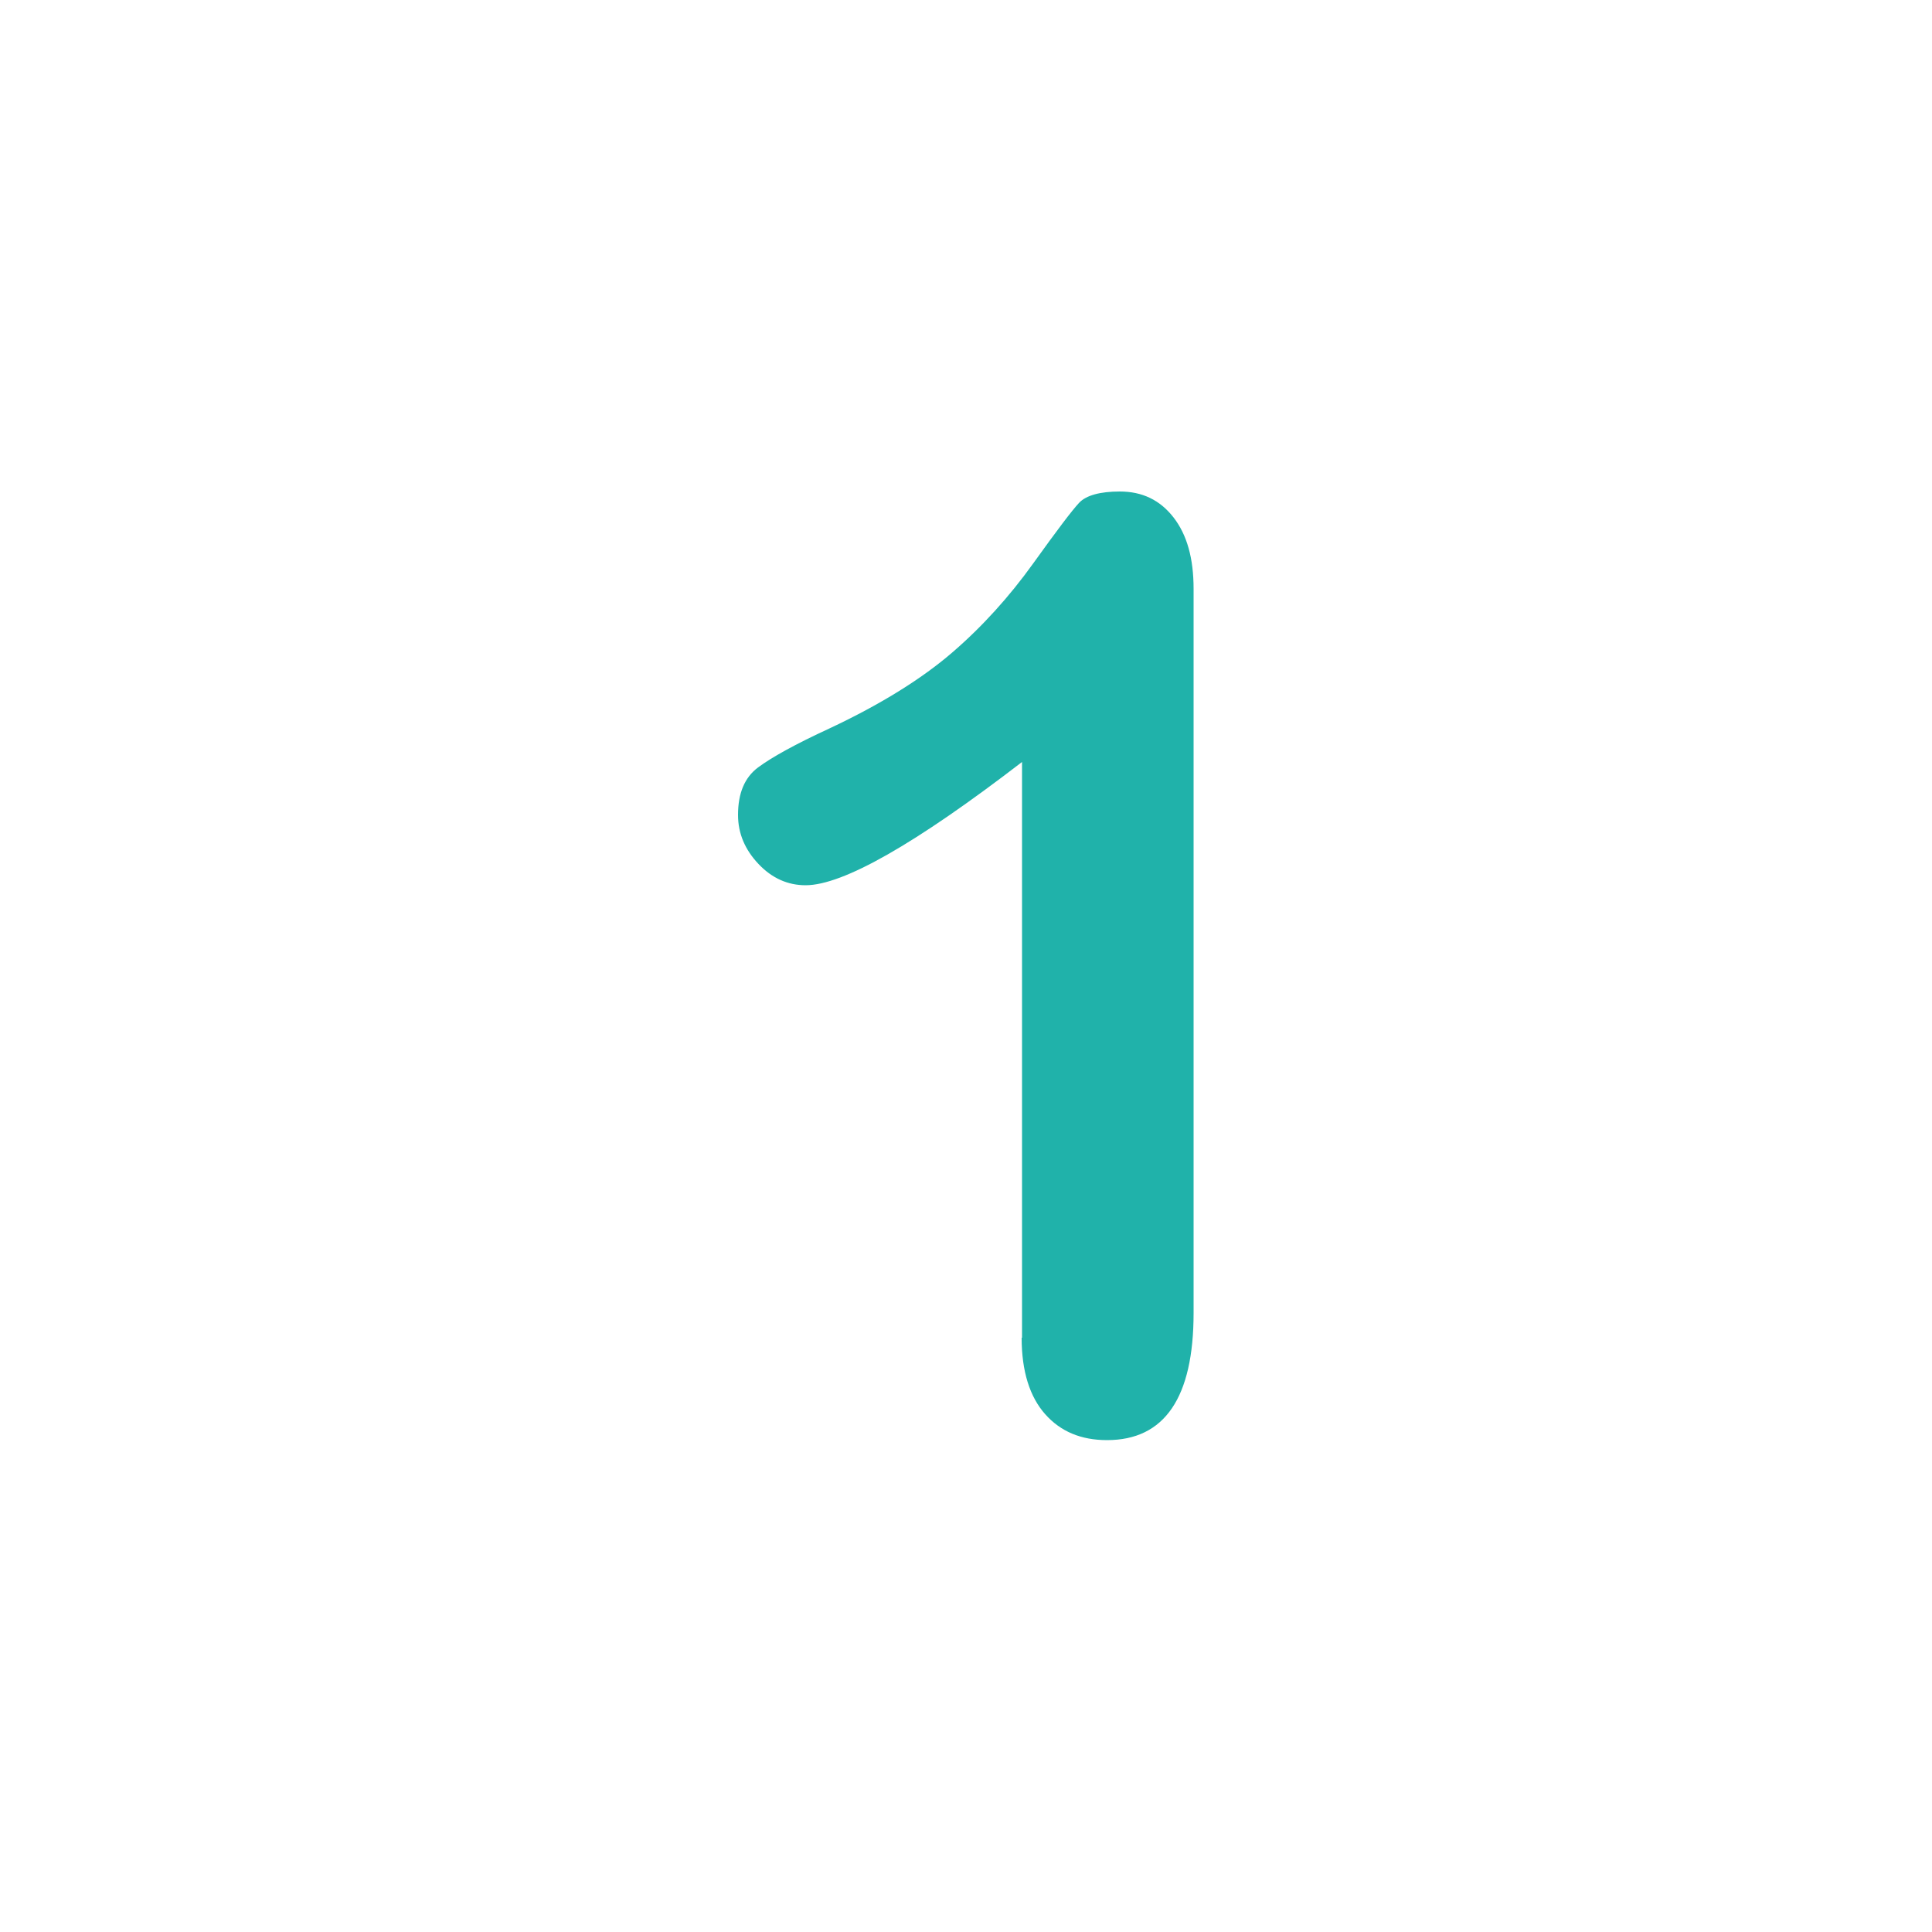
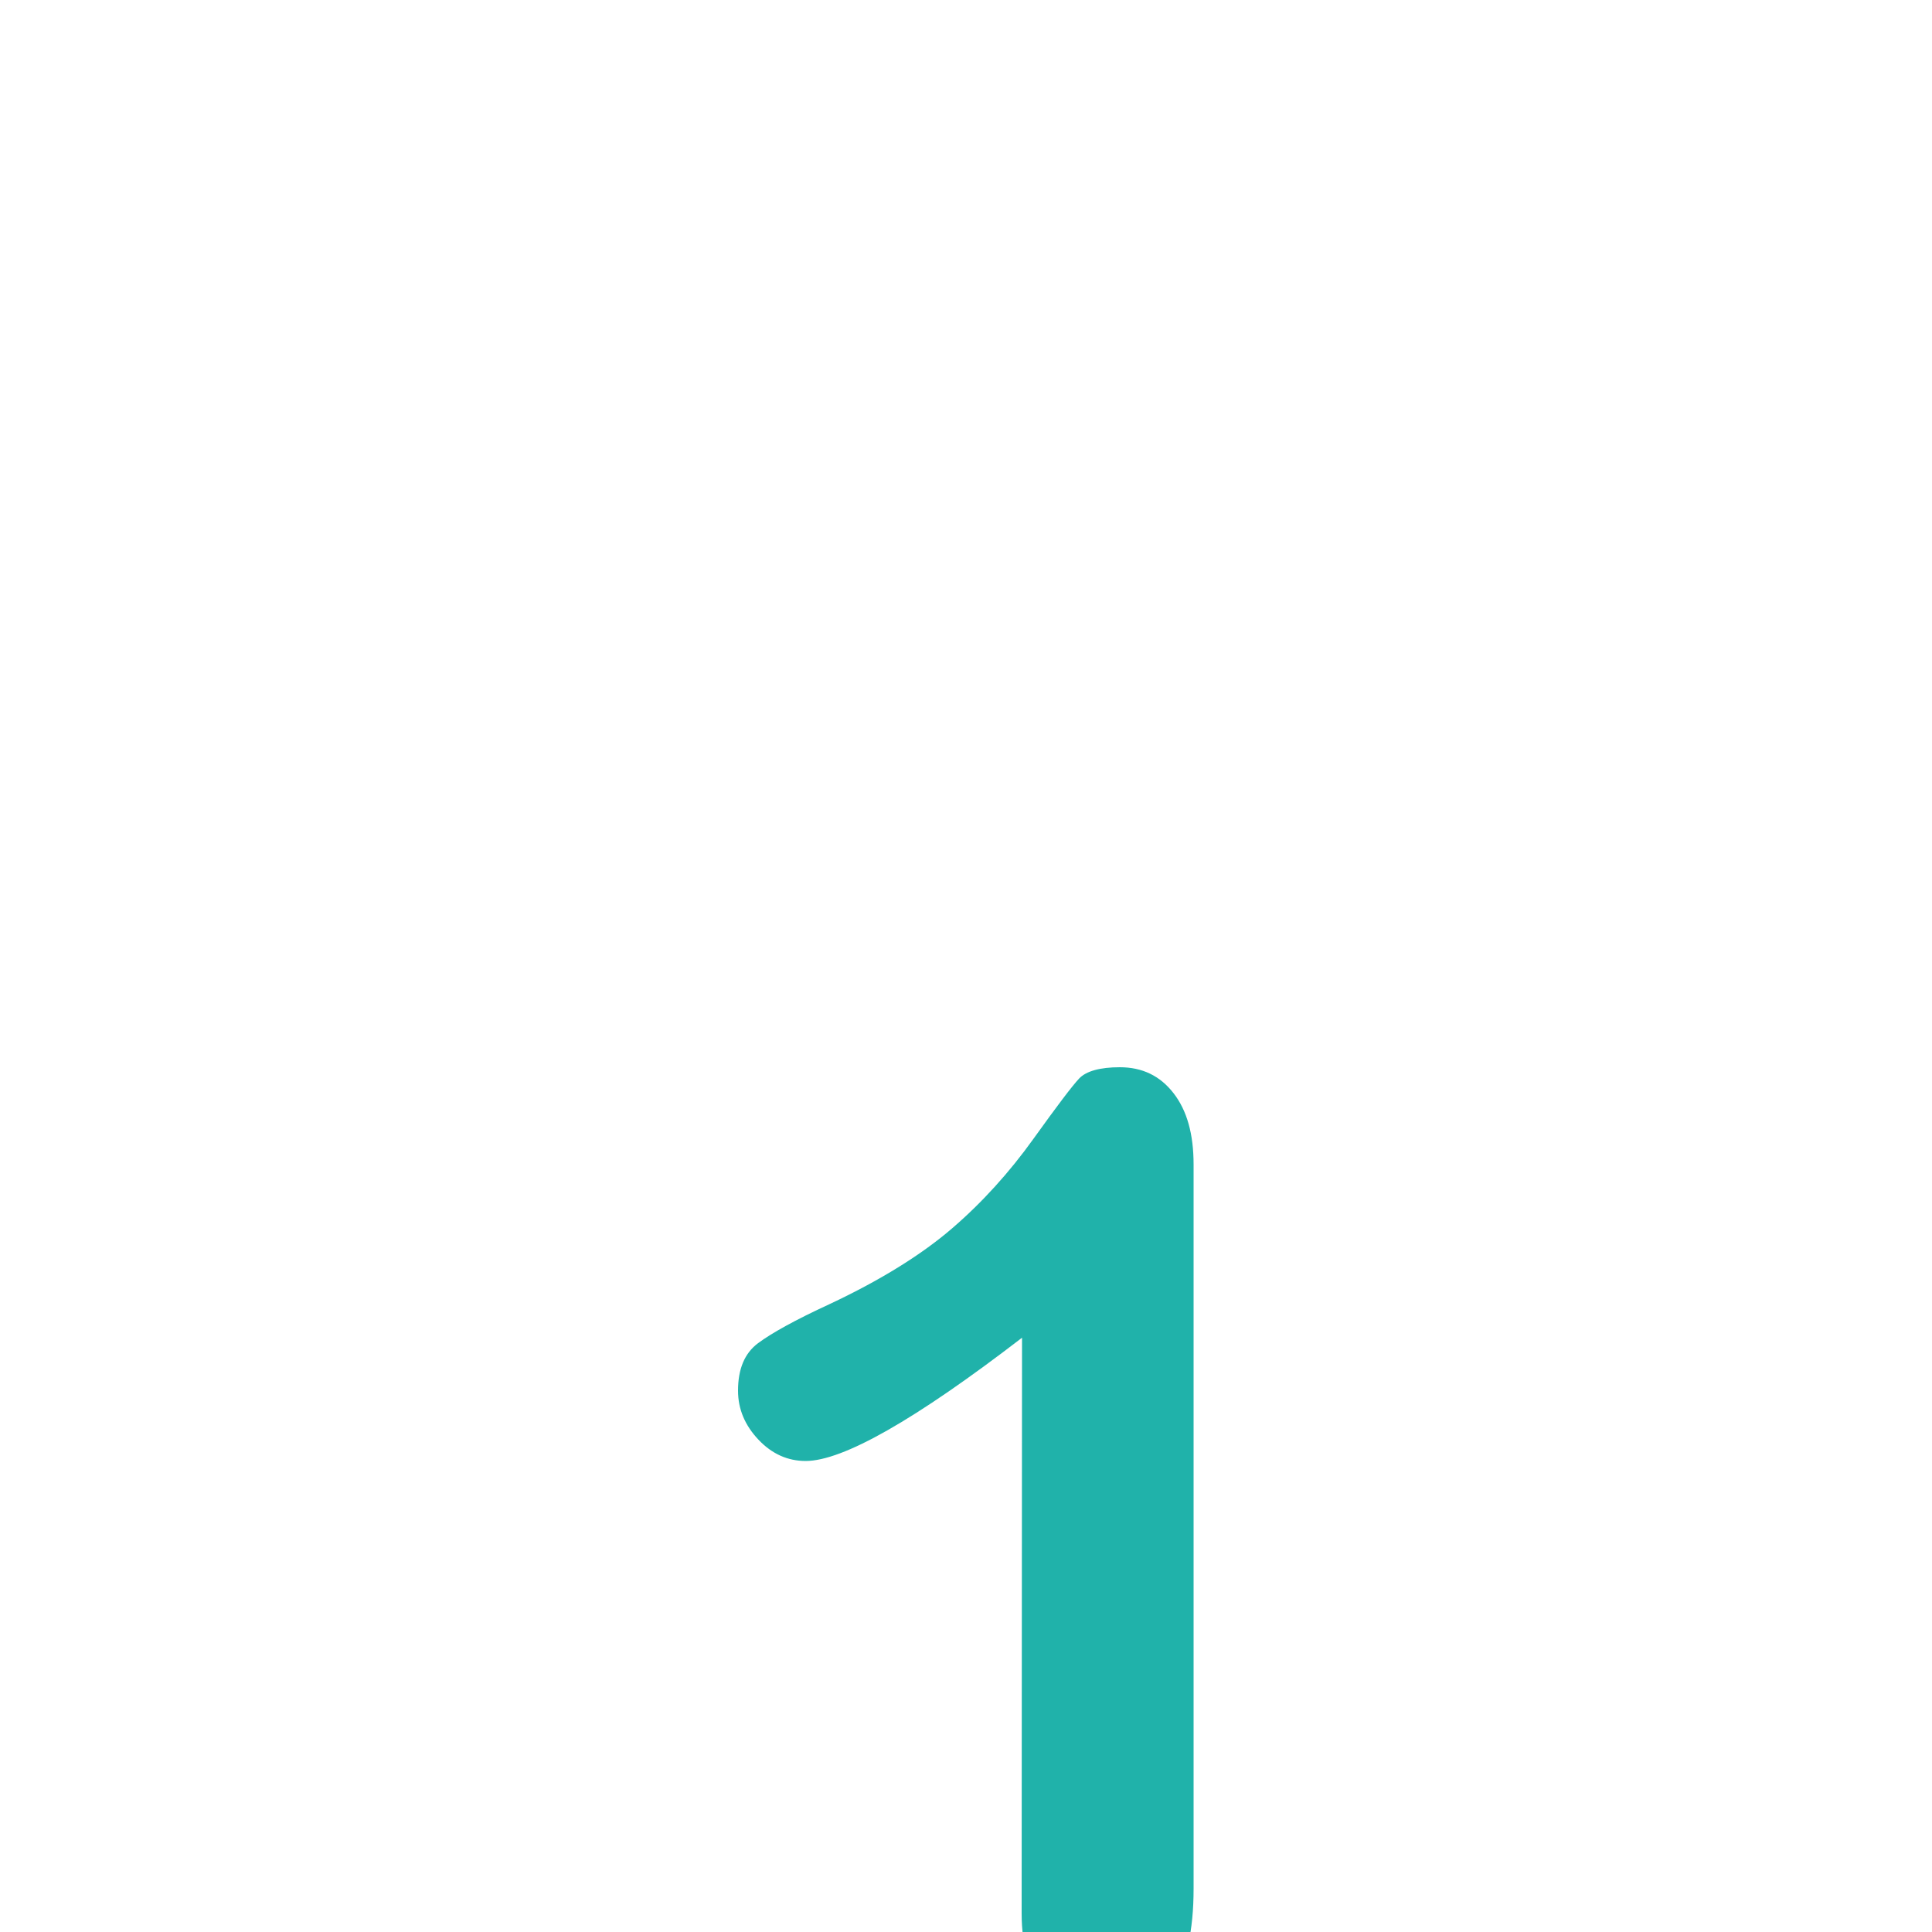
<svg xmlns="http://www.w3.org/2000/svg" id="a" data-name="Calque 1" viewBox="0 0 50 50">
  <defs>
    <style>
      .f {
        fill: #20b2aa;
      }
    </style>
  </defs>
-   <path class="f" d="M26.45,34.62v-14.9c-2.77,2.13-4.64,3.19-5.6,3.19-.46,0-.87-.18-1.22-.55s-.53-.79-.53-1.27c0-.56.17-.97.52-1.23.35-.26.96-.6,1.85-1.01,1.32-.62,2.38-1.28,3.17-1.96s1.49-1.46,2.1-2.31c.61-.85,1.01-1.38,1.19-1.57s.54-.29,1.05-.29c.58,0,1.04.22,1.39.67.35.45.52,1.06.52,1.85v18.74c0,2.19-.75,3.29-2.24,3.29-.67,0-1.2-.22-1.6-.67s-.61-1.11-.61-1.98Z" />
+   <path class="f" d="M26.45,34.62c-2.77,2.13-4.64,3.19-5.6,3.19-.46,0-.87-.18-1.22-.55s-.53-.79-.53-1.27c0-.56.17-.97.52-1.23.35-.26.96-.6,1.85-1.01,1.32-.62,2.38-1.28,3.17-1.96s1.49-1.46,2.1-2.31c.61-.85,1.01-1.38,1.19-1.57s.54-.29,1.05-.29c.58,0,1.04.22,1.39.67.35.45.52,1.06.52,1.85v18.74c0,2.19-.75,3.29-2.24,3.29-.67,0-1.2-.22-1.6-.67s-.61-1.11-.61-1.98Z" />
</svg>